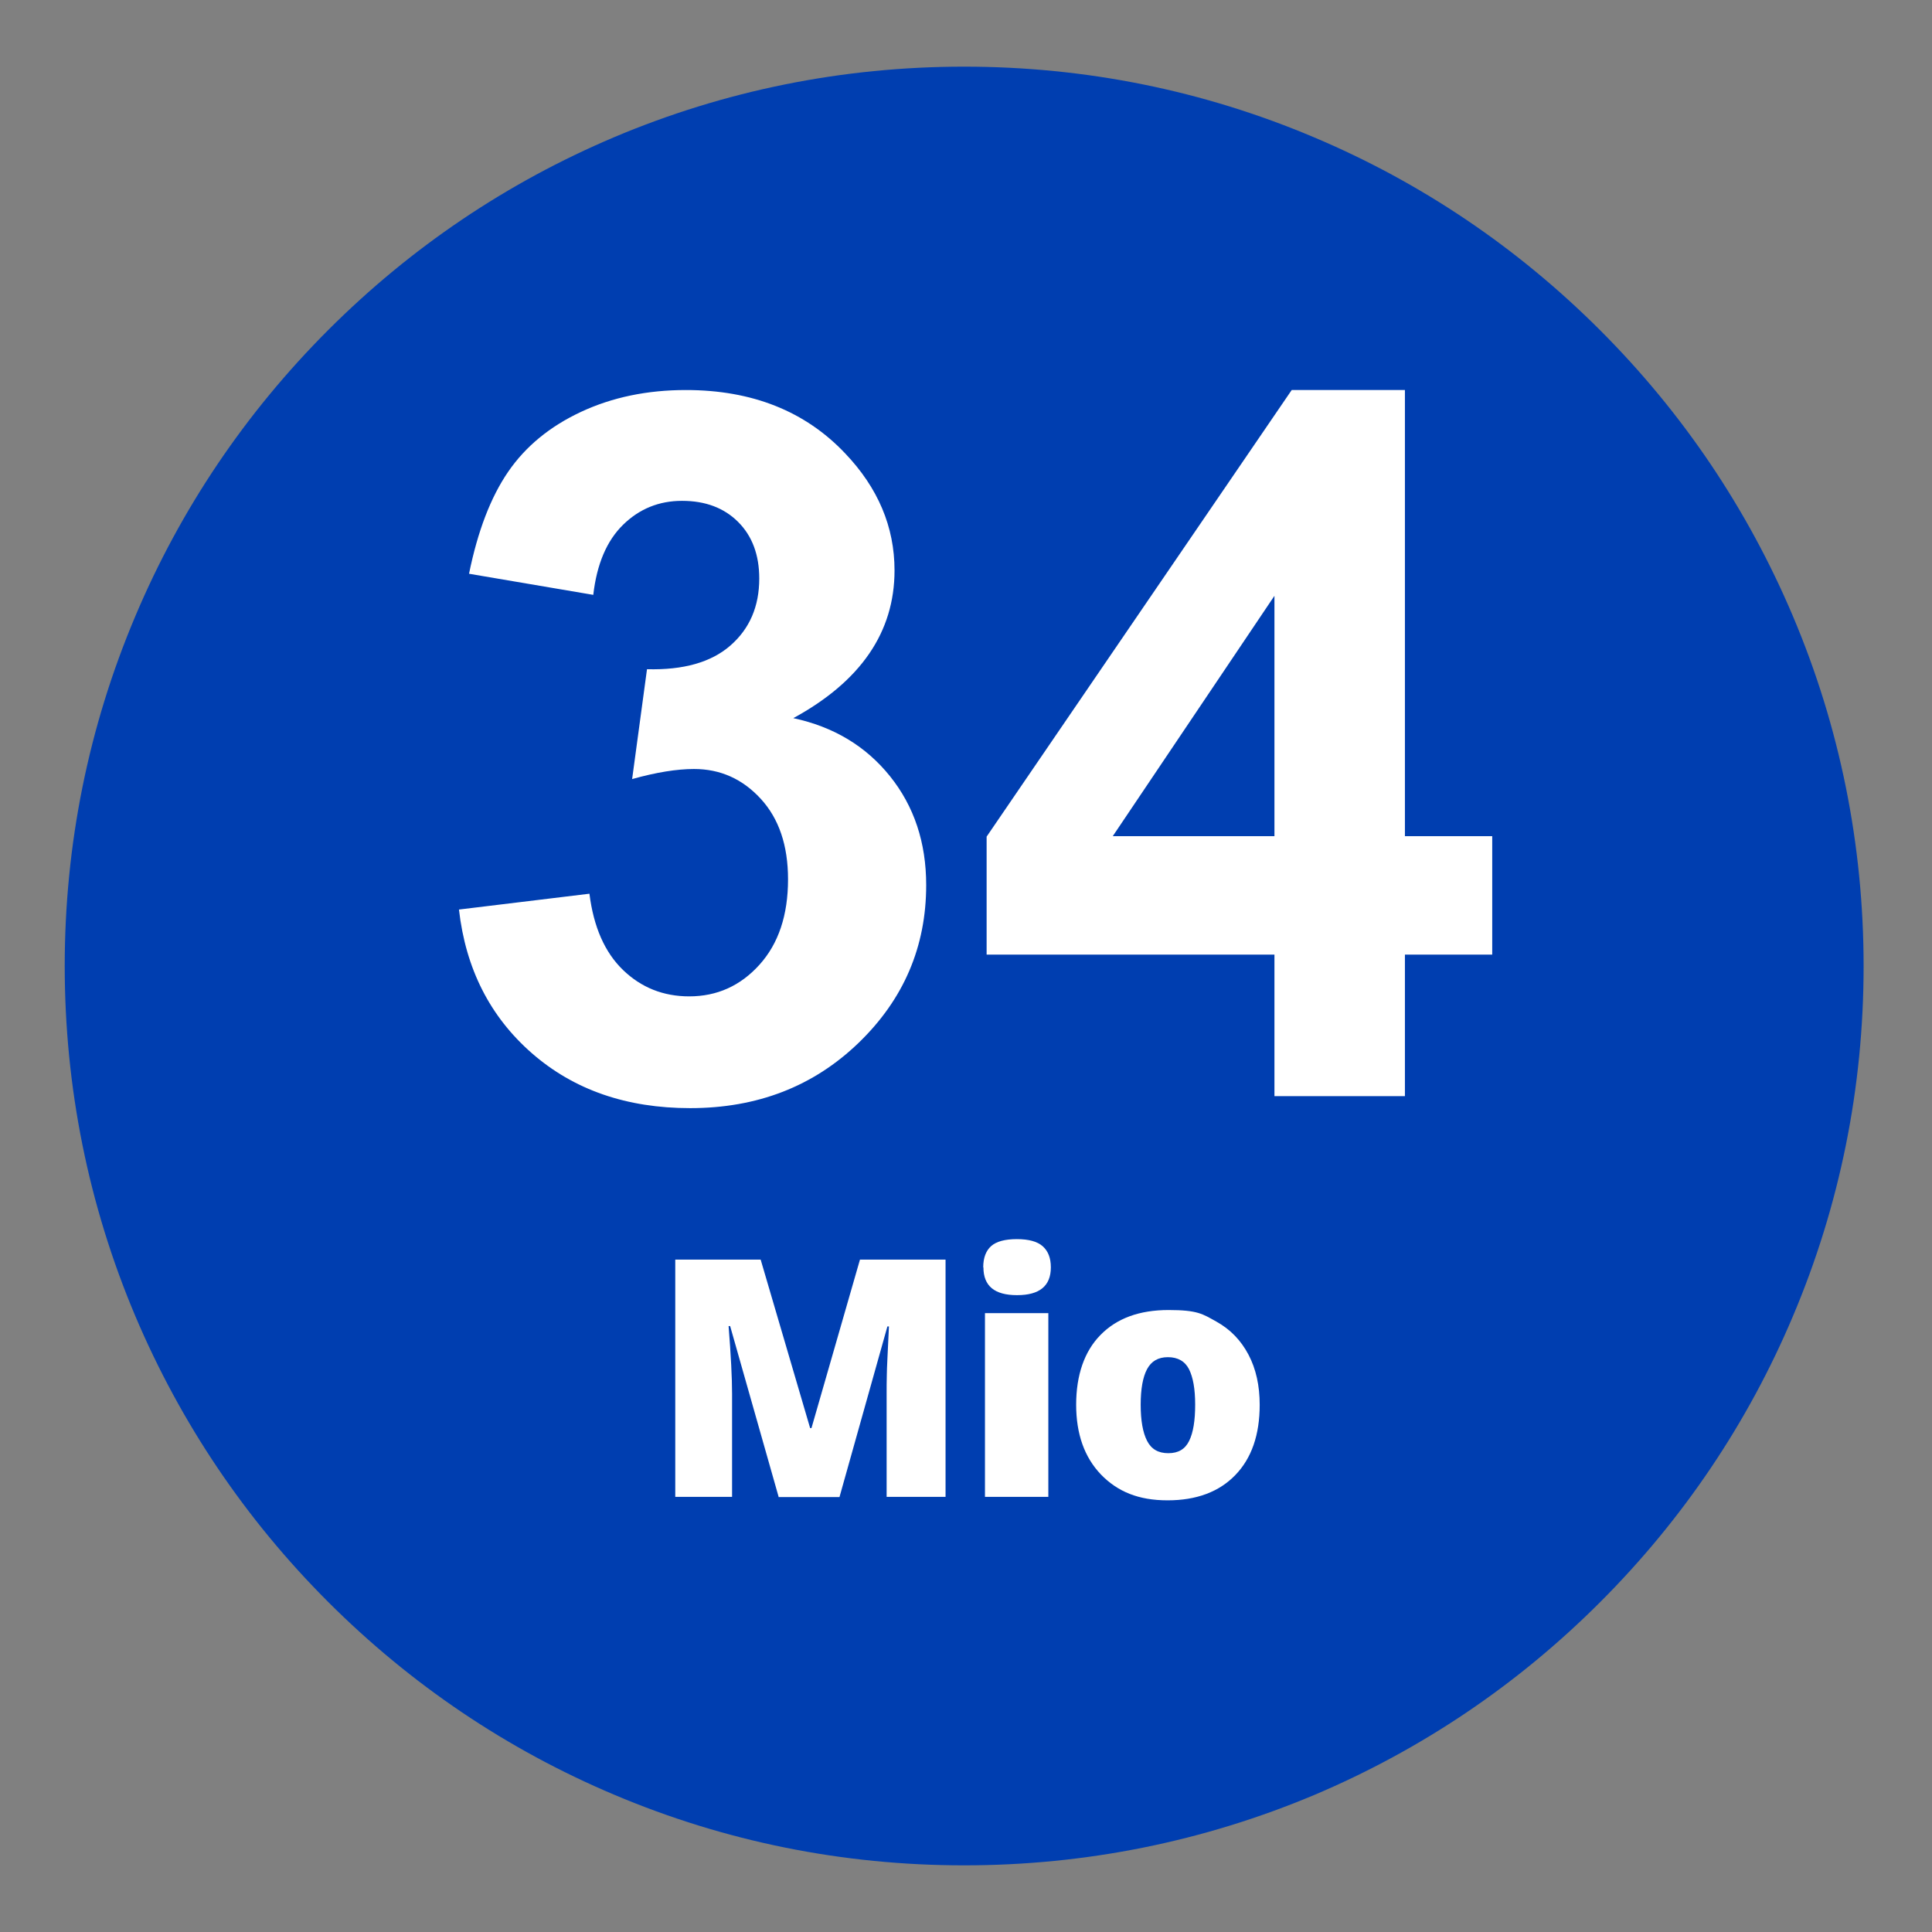
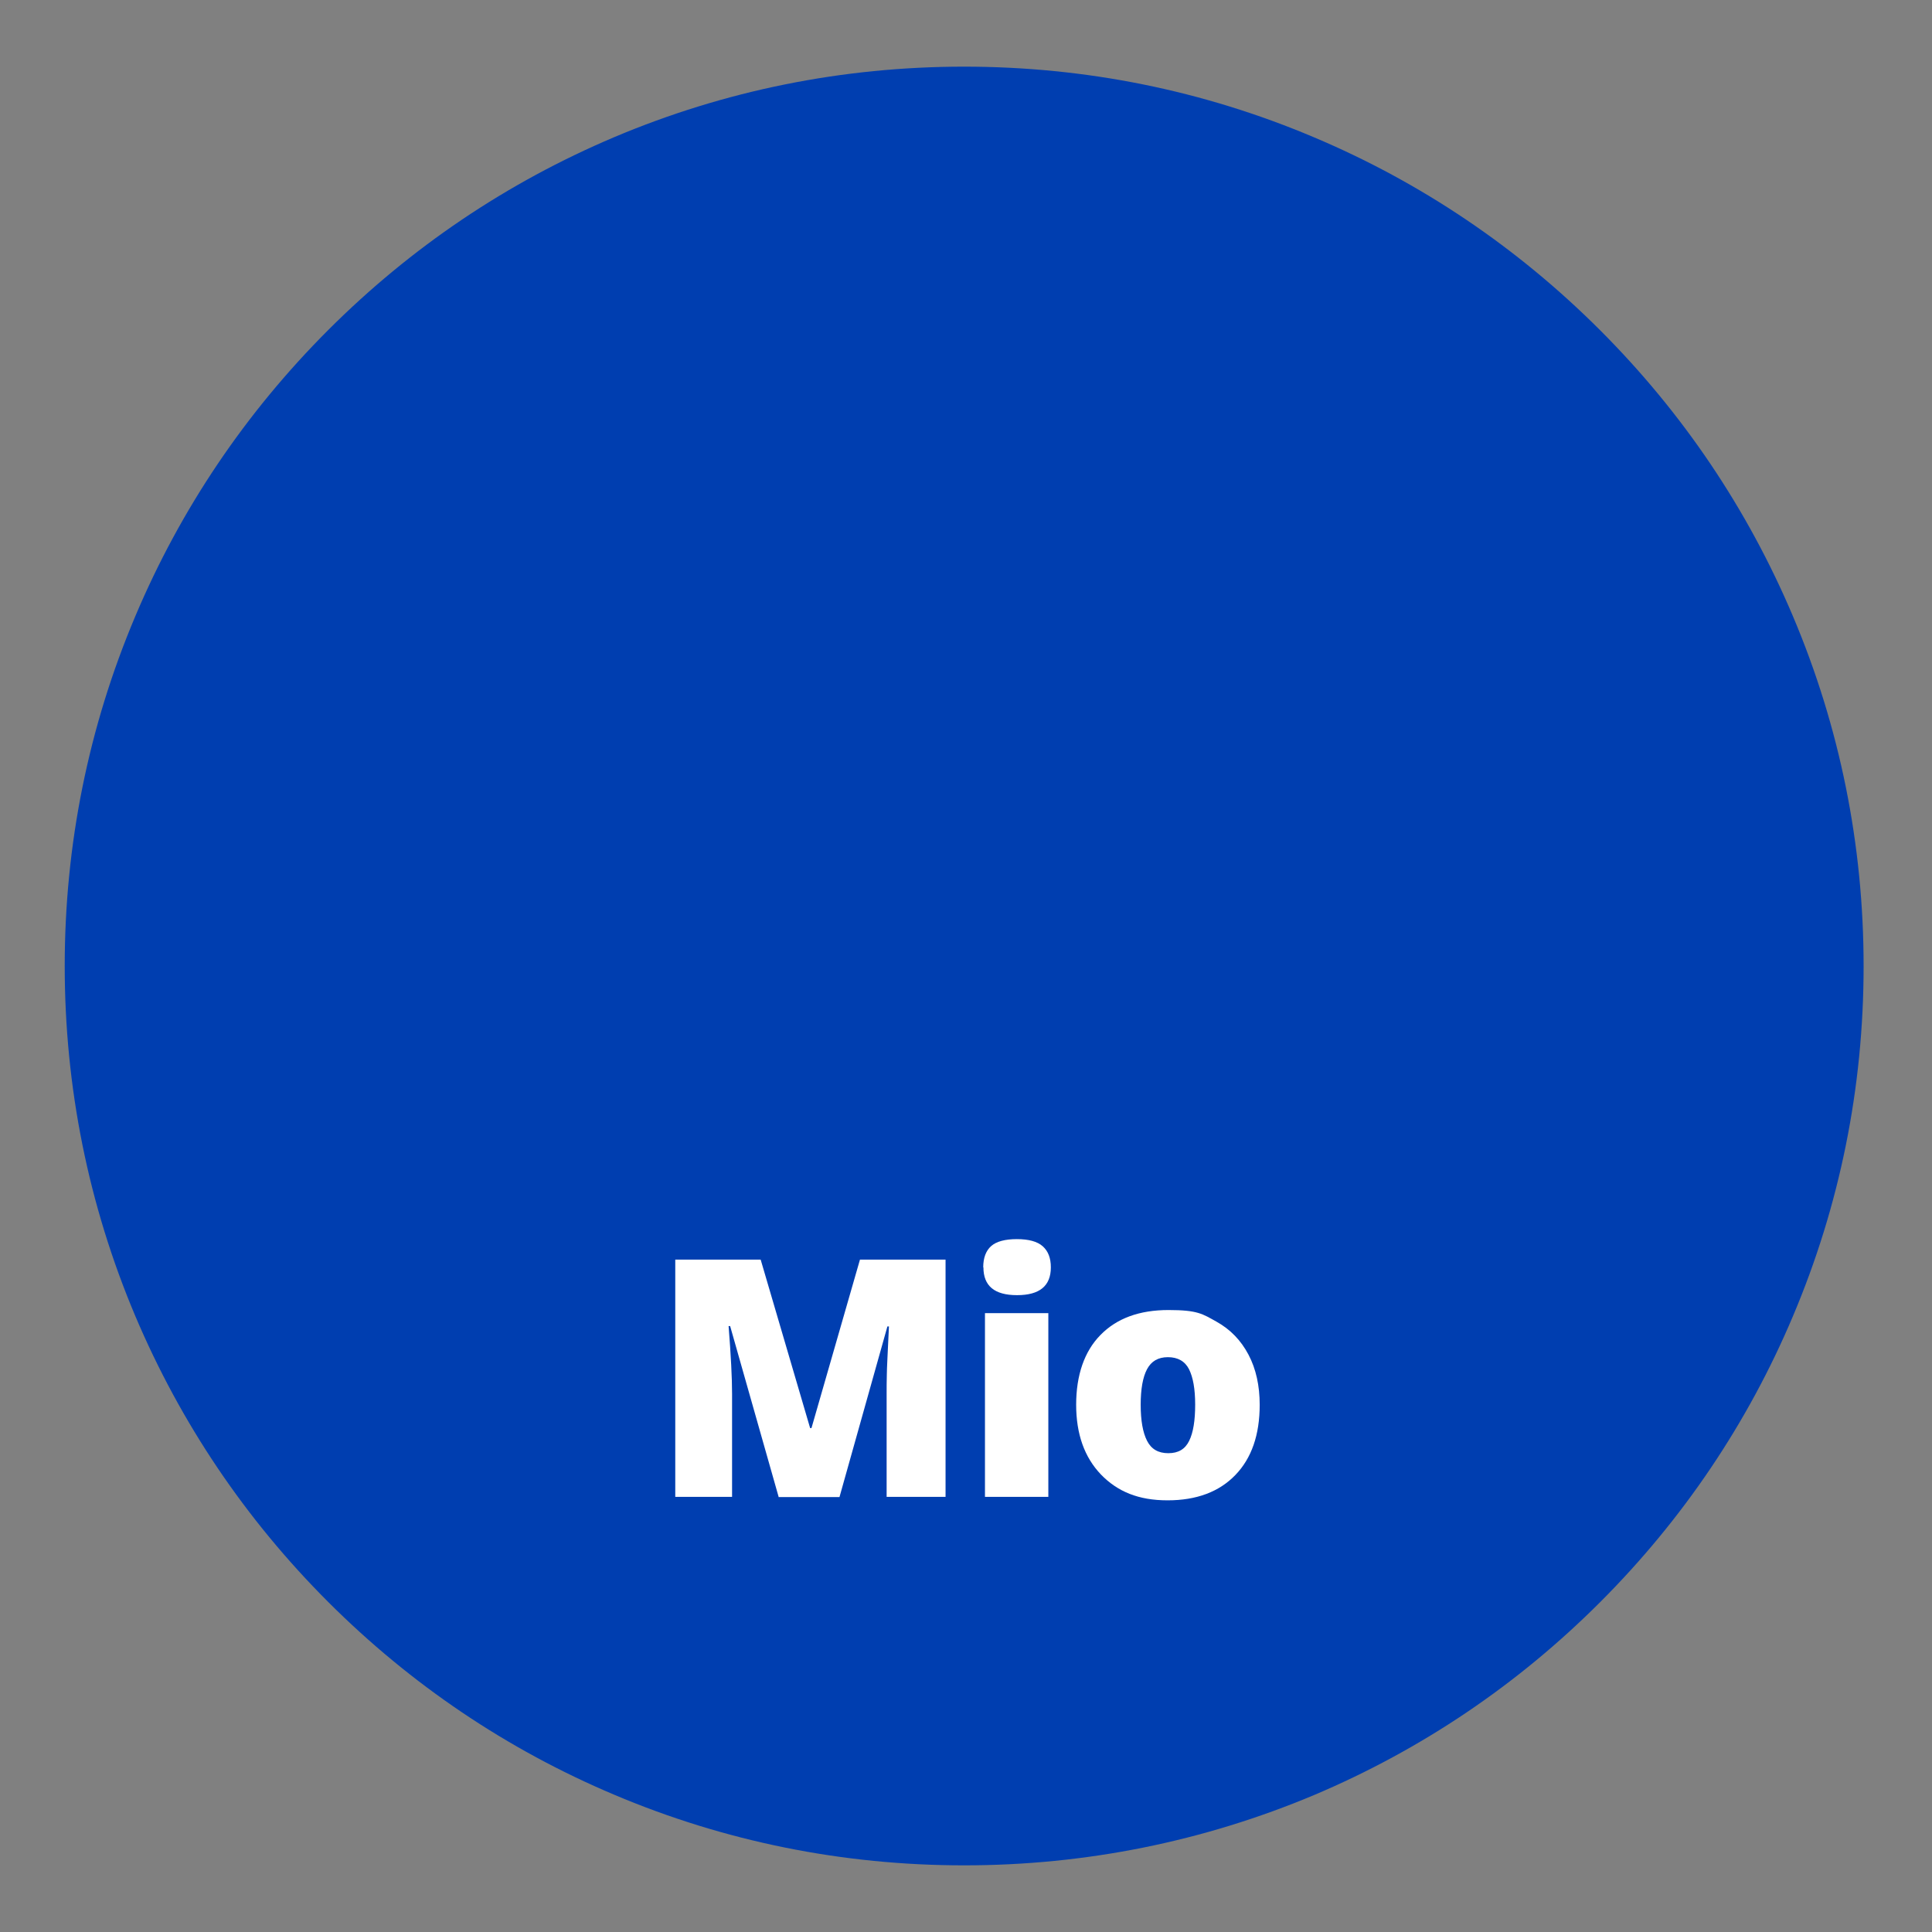
<svg xmlns="http://www.w3.org/2000/svg" id="Ebene_1" data-name="Ebene 1" version="1.1" viewBox="0 0 1000 1000">
  <rect x="0" y="0" width="1000" height="1000" fill="#808080" stroke="none" />
  <defs>
    <style>
      .cls-1 {
        fill: #003eb0;
      }

      .cls-1, .cls-2, .cls-3 {
        stroke-width: 0px;
      }

      .cls-2 {
        fill: #000;
      }

      .cls-3 {
        fill: #fff;
      }
    </style>
  </defs>
  <g>
    <path class="cls-1" d="M499,965.5c-62.8,0-123.8-12.3-181.2-36.6-55.4-23.4-105.2-57-148-99.8s-76.3-92.5-99.8-148c-24.2-57.3-36.5-118.3-36.5-181.1s12.3-123.8,36.6-181.2c23.4-55.4,57-105.2,99.8-148,42.8-42.8,92.5-76.3,148-99.8,57.3-24.2,118.3-36.5,181.1-36.5s123.8,12.3,181.2,36.6c55.4,23.4,105.2,57,148,99.8s76.3,92.5,99.8,148c24.3,57.4,36.6,118.4,36.6,181.2s-12.3,123.8-36.6,181.2c-23.4,55.4-57,105.2-99.8,148s-92.5,76.3-148,99.8c-57.4,24.1-118.4,36.4-181.2,36.4Z" />
  </g>
  <g>
    <path class="cls-3" d="M 403.017 774.771 L 377.917 686.371 L 377.117 686.371 C 378.317 701.471 378.917 713.171 378.917 721.471 L 378.917 774.771 L 349.517 774.771 L 349.517 651.971 L 393.717 651.971 L 419.317 739.171 L 420.017 739.171 L 445.117 651.971 L 489.417 651.971 L 489.417 774.771 L 458.917 774.771 L 458.917 720.971 C 458.917 718.171 458.917 715.071 459.017 711.671 C 459.017 708.271 459.517 699.871 460.117 686.571 L 459.317 686.571 L 434.517 774.871 L 402.917 774.871 L 403.017 774.771 Z M 508.917 655.971 C 508.917 651.071 510.317 647.371 513.017 644.971 C 515.717 642.571 520.217 641.371 526.317 641.371 C 532.417 641.371 536.917 642.571 539.717 645.071 C 542.517 647.571 543.917 651.171 543.917 655.971 C 543.917 665.571 538.117 670.371 526.417 670.371 C 514.717 670.371 509.017 665.571 509.017 655.971 L 508.917 655.971 Z M 542.617 774.771 L 509.817 774.771 L 509.817 679.671 L 542.617 679.671 L 542.617 774.771 Z M 652.017 727.071 C 652.017 742.671 647.817 754.771 639.417 763.471 C 631.017 772.171 619.317 776.571 604.317 776.571 C 589.317 776.571 578.417 772.071 569.817 763.171 C 561.317 754.271 557.017 742.271 557.017 727.071 C 557.017 711.871 561.217 699.471 569.617 690.971 C 578.017 682.371 589.717 678.071 604.817 678.071 C 619.917 678.071 622.417 680.071 629.617 684.071 C 636.817 688.071 642.317 693.771 646.217 701.171 C 650.117 708.571 652.017 717.271 652.017 727.171 L 652.017 727.071 Z M 590.417 727.071 C 590.417 735.271 591.517 741.471 593.717 745.771 C 595.917 750.071 599.517 752.171 604.717 752.171 C 609.917 752.171 613.417 750.071 615.517 745.771 C 617.617 741.471 618.617 735.271 618.617 727.071 C 618.617 718.871 617.517 712.871 615.417 708.671 C 613.317 704.571 609.617 702.471 604.517 702.471 C 599.417 702.471 595.917 704.571 593.717 708.671 C 591.517 712.771 590.417 718.971 590.417 727.071 Z" />
-     <path d="M 237.558 470.778 L 305.094 462.584 Q 308.321 488.406 322.474 502.062 Q 336.627 515.718 356.738 515.718 Q 378.339 515.718 393.113 499.331 Q 407.886 482.944 407.886 455.135 Q 407.886 428.817 393.733 413.423 Q 379.581 398.029 359.221 398.029 Q 345.813 398.029 327.191 403.243 L 334.888 346.384 Q 363.194 347.129 378.091 334.094 Q 392.989 321.058 392.989 299.457 Q 392.989 281.083 382.064 270.159 Q 371.139 259.234 353.014 259.234 Q 335.137 259.234 322.474 271.648 Q 309.811 284.063 307.08 307.899 L 242.773 296.974 Q 249.476 263.951 263.008 244.212 Q 276.54 224.473 300.748 213.176 Q 324.957 201.879 355 201.879 Q 406.396 201.879 437.433 234.653 Q 463.007 261.468 463.007 295.236 Q 463.007 343.156 410.617 371.71 Q 441.902 378.414 460.648 401.753 Q 479.394 425.092 479.394 458.115 Q 479.394 506.035 444.385 539.803 Q 409.376 573.57 357.235 573.57 Q 307.825 573.57 275.299 545.141 Q 242.773 516.712 237.558 470.778 Z M 659.649 567.363 L 659.649 494.117 L 510.675 494.117 L 510.675 433.038 L 668.588 201.879 L 727.185 201.879 L 727.185 432.789 L 772.374 432.789 L 772.374 494.117 L 727.185 494.117 L 727.185 567.363 Z M 659.649 432.789 L 659.649 308.395 L 575.975 432.789 Z" style="fill: rgb(255, 255, 255); text-wrap-mode: nowrap;" />
  </g>
</svg>